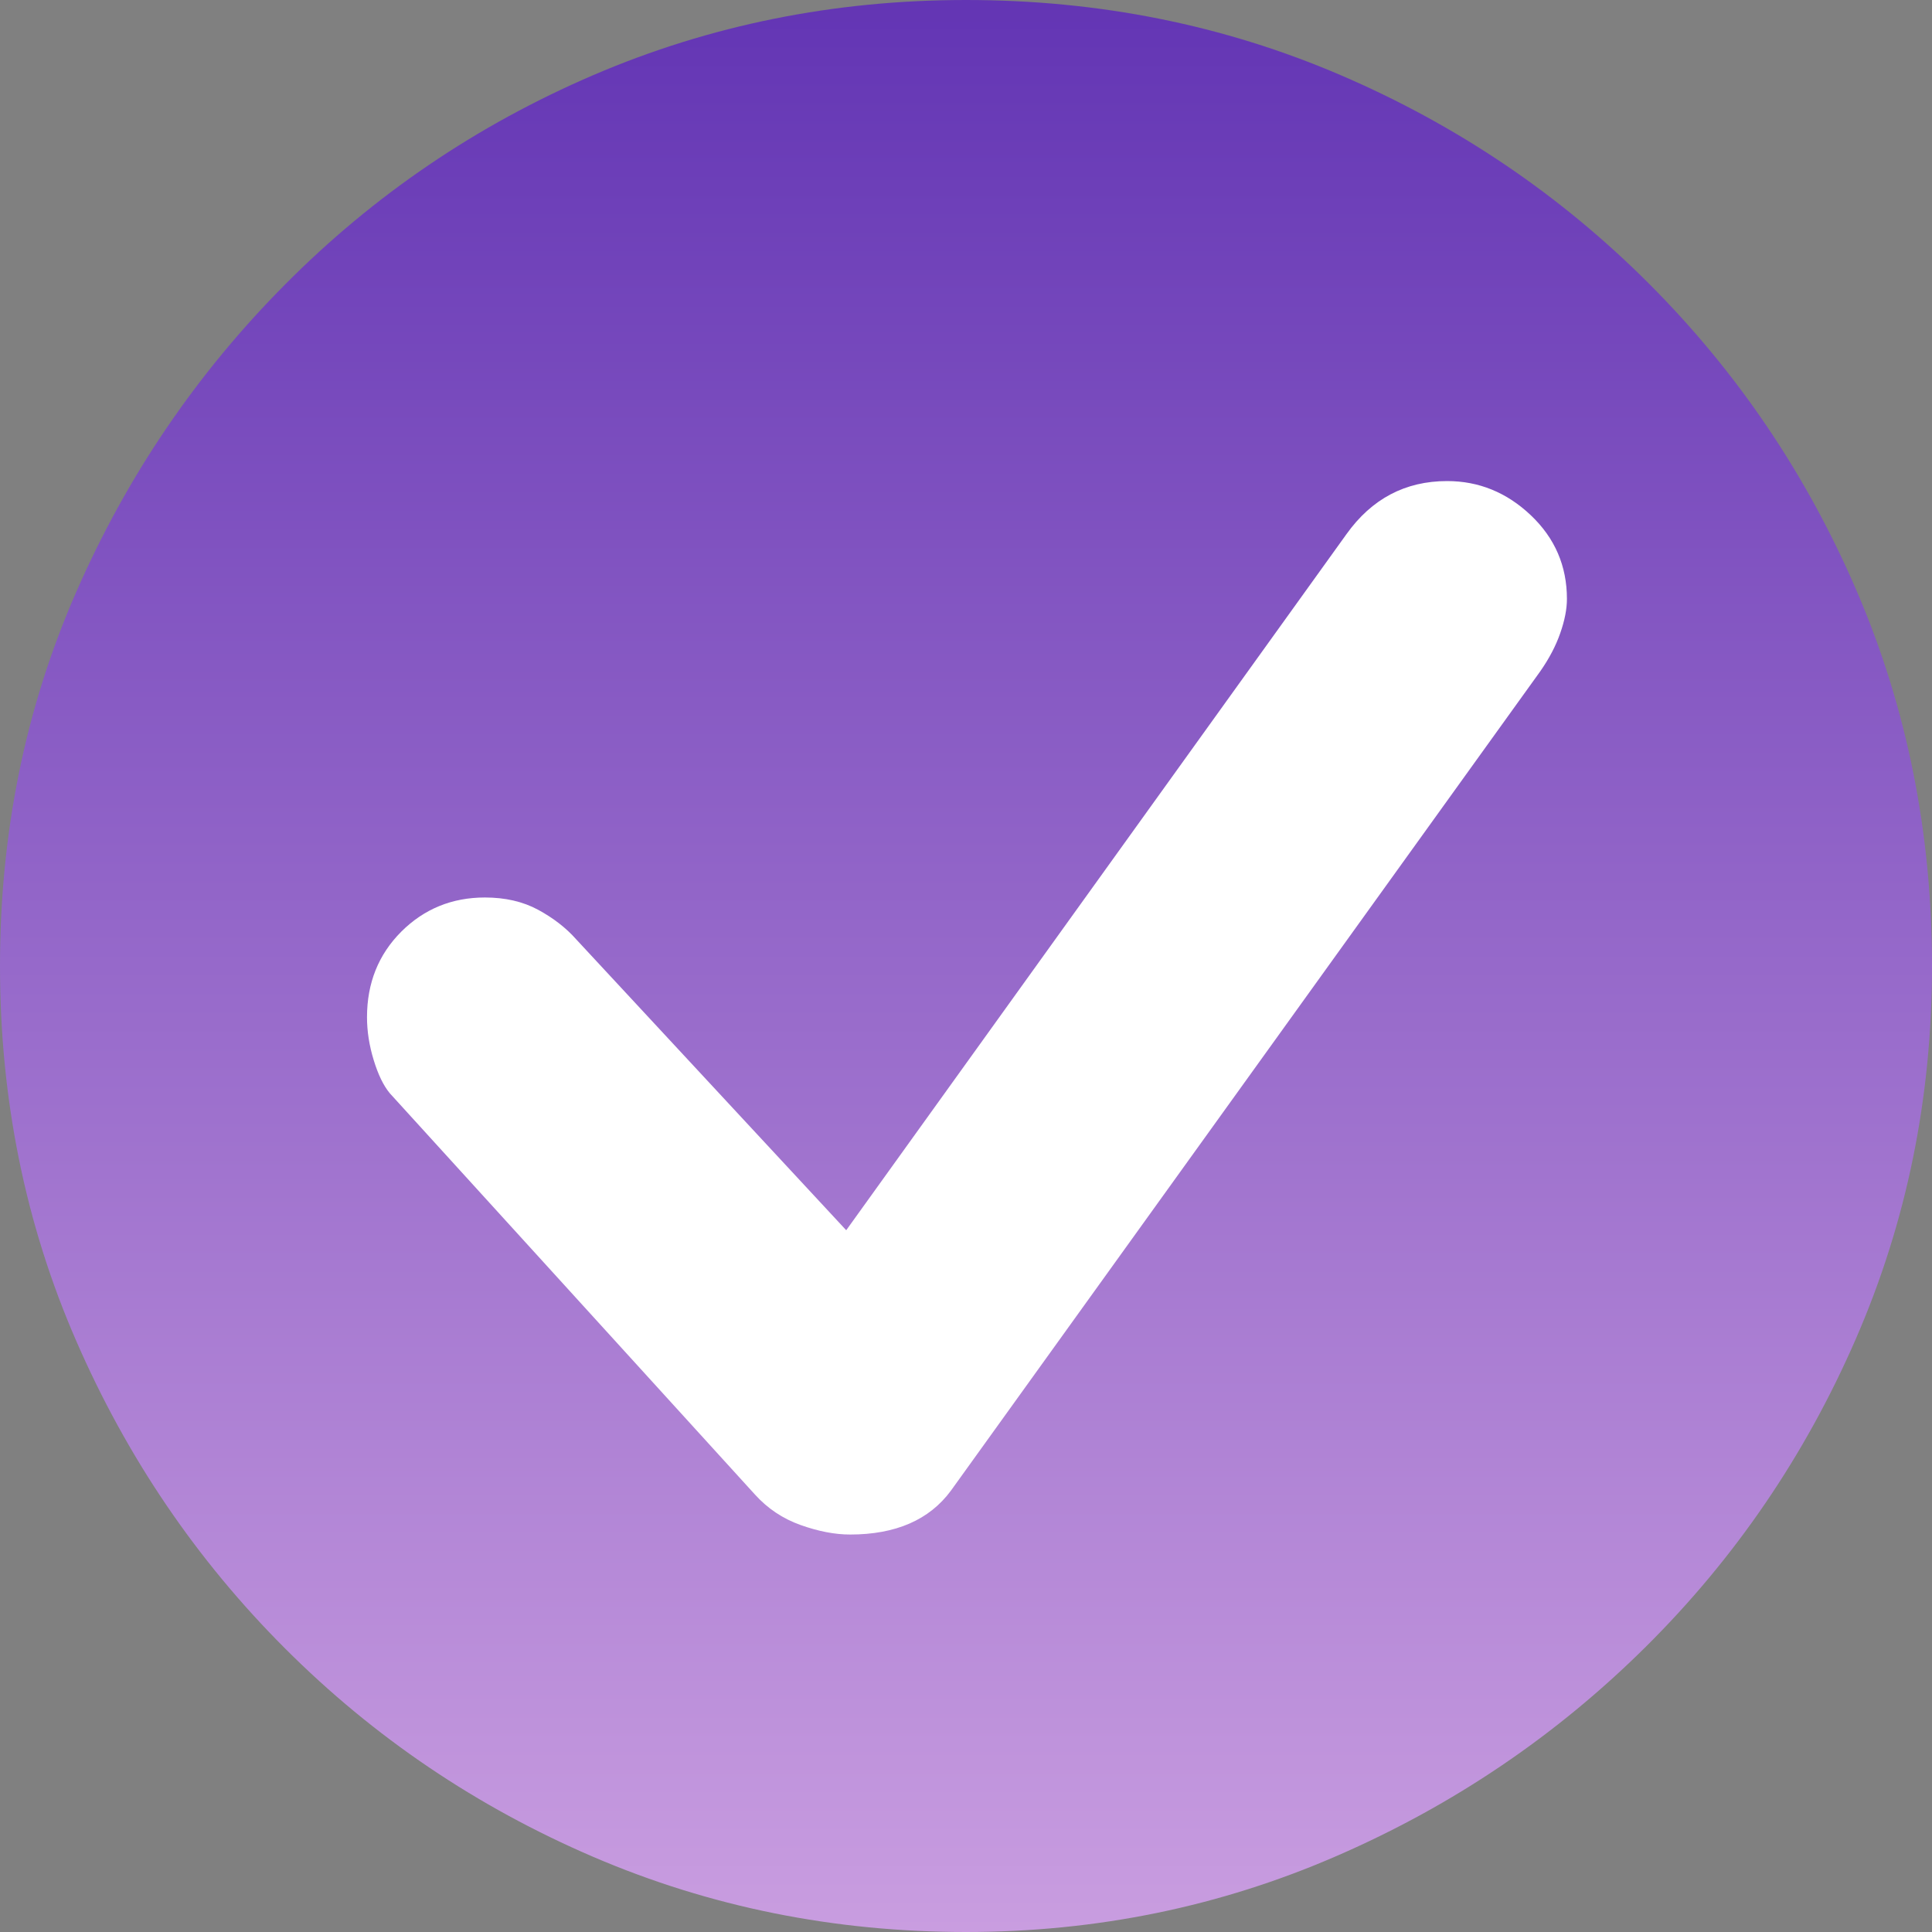
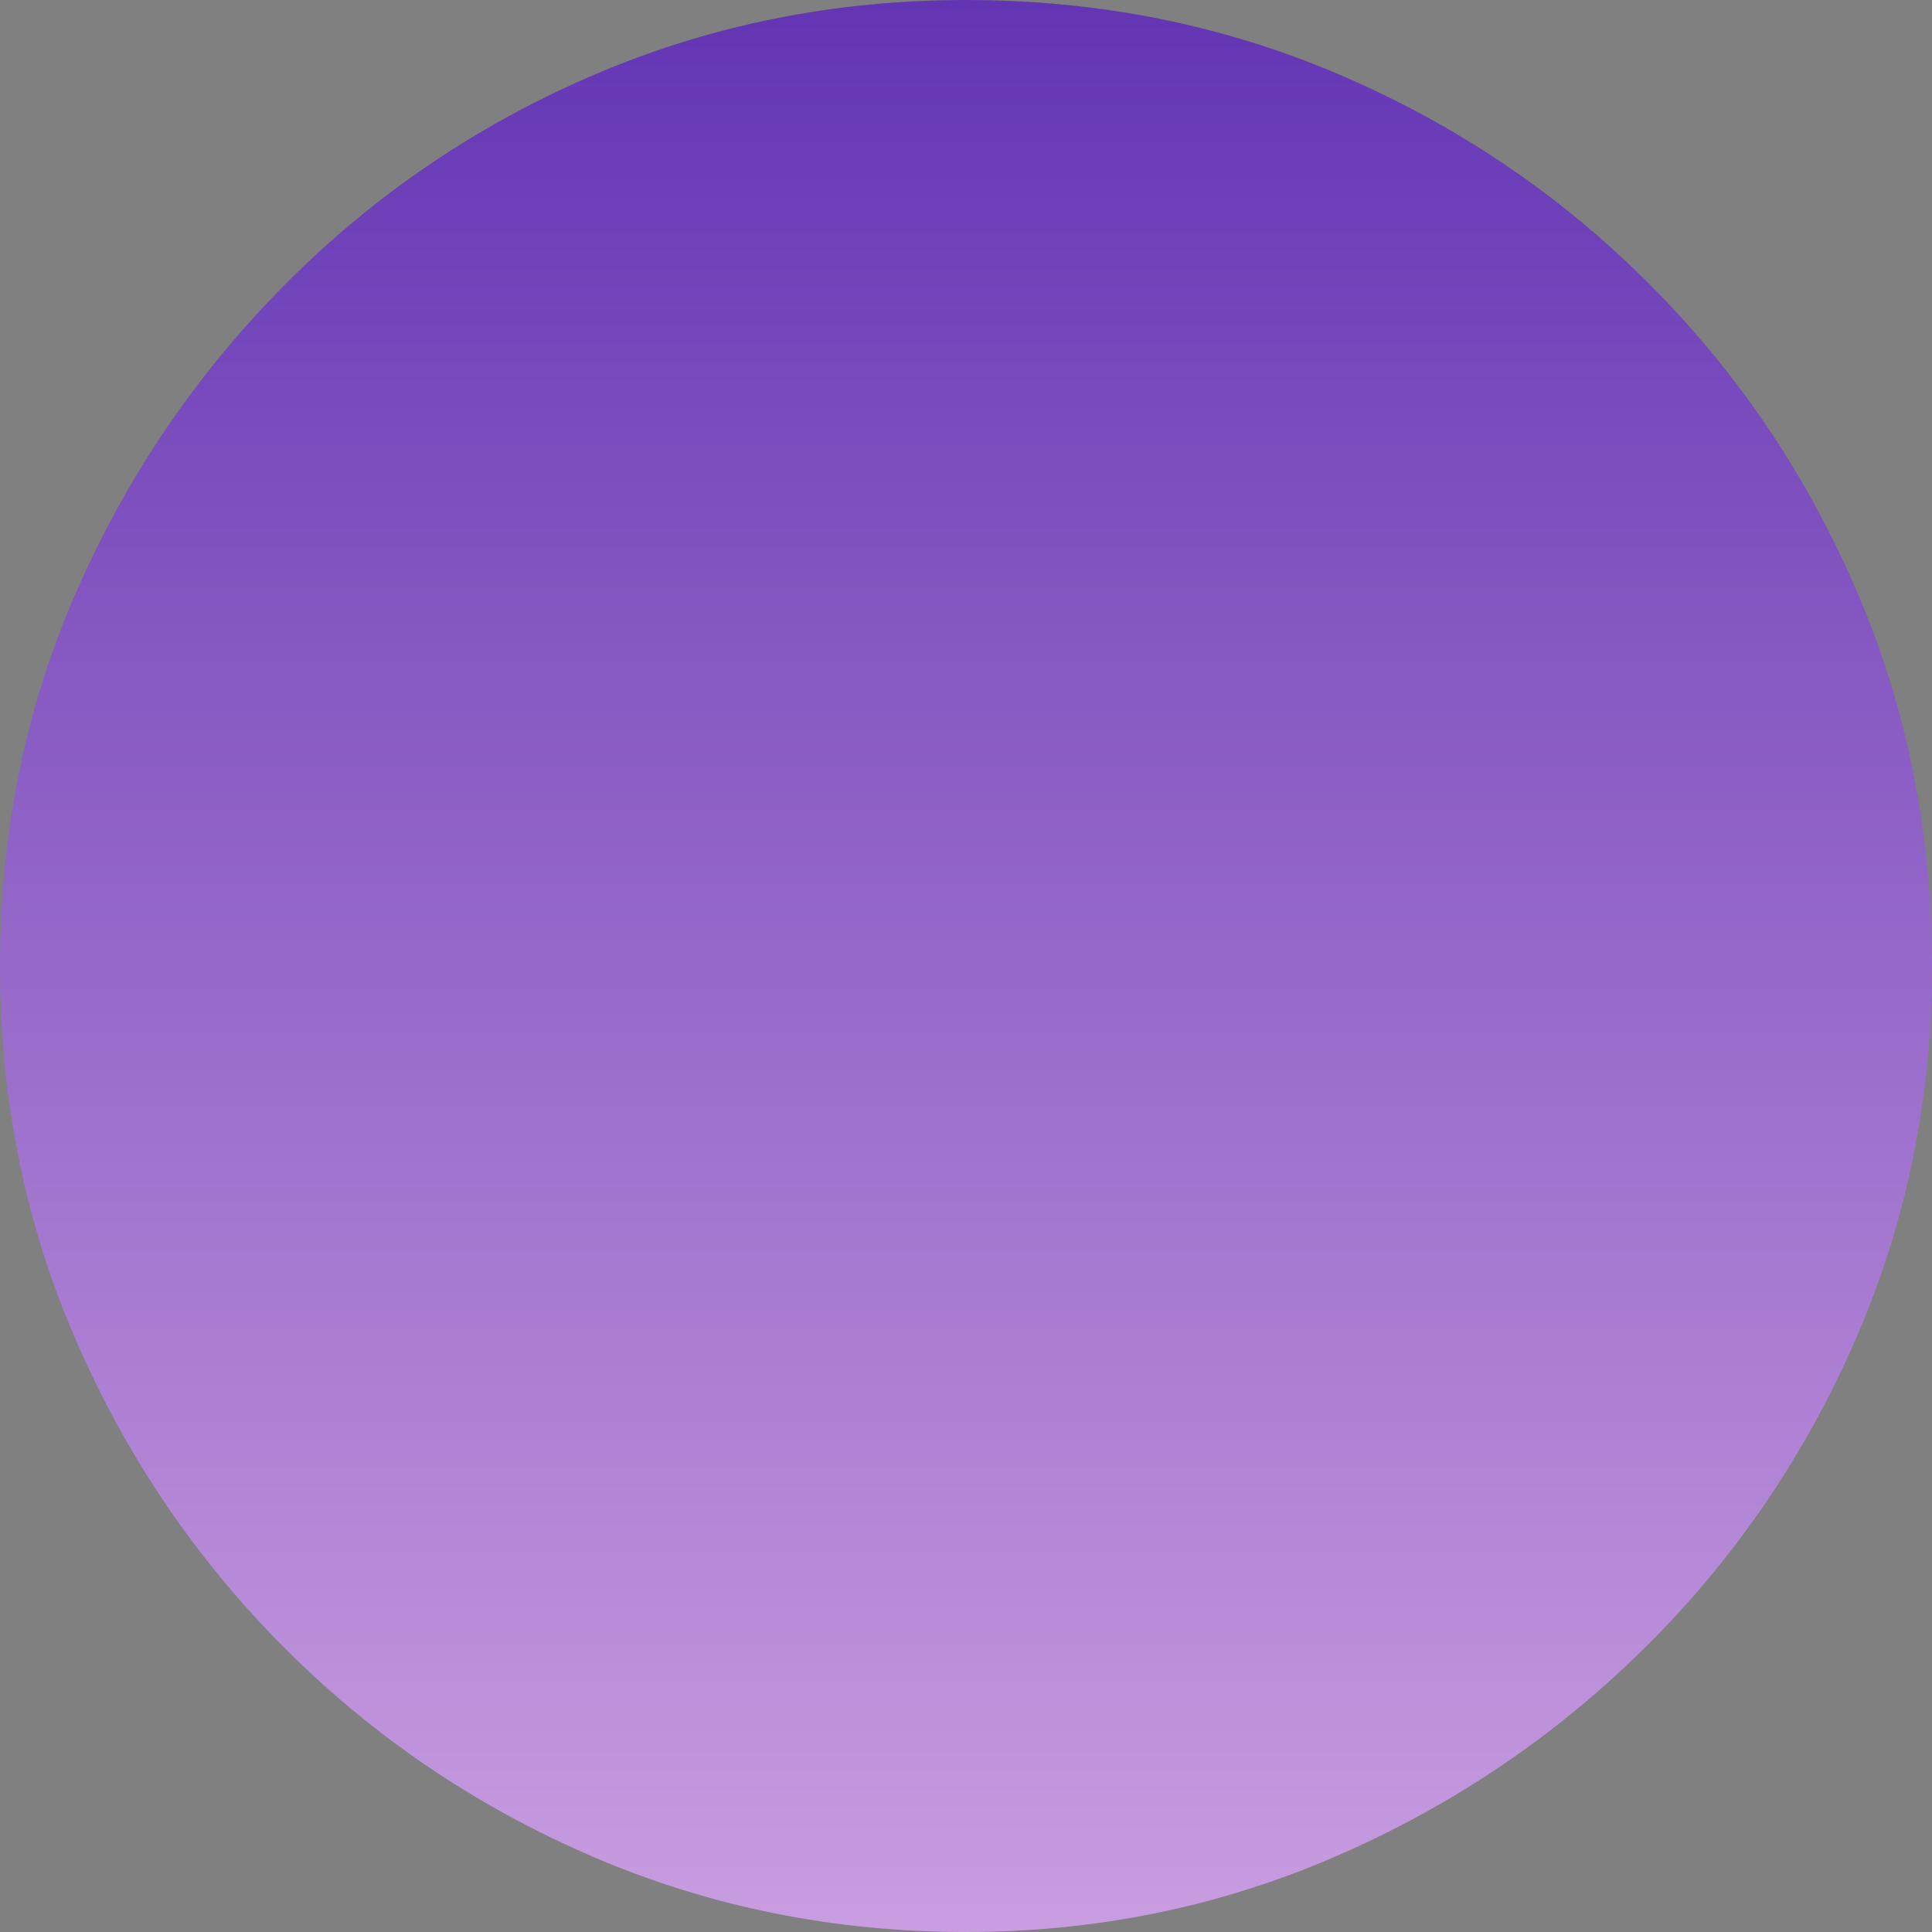
<svg xmlns="http://www.w3.org/2000/svg" width="26" height="26" viewBox="0 0 26 26" fill="none">
  <rect x="0" y="0" width="26" height="26" fill="#808080" stroke="none" />
  <path d="M13 26C14.757 26 16.421 25.659 17.99 24.976C19.56 24.294 20.946 23.355 22.149 22.161C23.352 20.967 24.294 19.585 24.976 18.016C25.659 16.446 26 14.774 26 13C26 11.209 25.663 9.528 24.989 7.959C24.315 6.389 23.381 5.007 22.187 3.813C20.993 2.619 19.611 1.685 18.041 1.011C16.472 0.337 14.791 0 13 0C11.226 0 9.554 0.337 7.984 1.011C6.415 1.685 5.033 2.623 3.839 3.826C2.644 5.028 1.706 6.41 1.024 7.971C0.341 9.532 0 11.209 0 13C0 14.791 0.341 16.472 1.024 18.041C1.706 19.611 2.644 20.993 3.839 22.187C5.033 23.381 6.415 24.315 7.984 24.989C9.554 25.663 11.226 26 13 26Z" fill="url(#paint0_linear_1453_147)" />
-   <path d="M11.44 20.651C11.235 20.651 11.013 20.608 10.774 20.523C10.535 20.438 10.33 20.301 10.16 20.113L5.247 14.714C5.161 14.611 5.089 14.462 5.029 14.266C4.969 14.07 4.939 13.878 4.939 13.69C4.939 13.229 5.093 12.846 5.4 12.538C5.707 12.232 6.083 12.078 6.526 12.078C6.799 12.078 7.038 12.133 7.243 12.244C7.447 12.355 7.618 12.487 7.754 12.641L11.388 16.556L18.119 7.19C18.46 6.712 18.912 6.474 19.475 6.474C19.901 6.474 20.277 6.627 20.601 6.934C20.925 7.241 21.087 7.617 21.087 8.06C21.087 8.197 21.057 8.35 20.997 8.521C20.938 8.691 20.848 8.862 20.729 9.033L12.796 20.062C12.506 20.454 12.054 20.651 11.44 20.651Z" fill="white" />
  <defs>
    <linearGradient id="paint0_linear_1453_147" x1="13" y1="0" x2="13" y2="26" gradientUnits="userSpaceOnUse">
      <stop stop-color="#6335B4" />
      <stop offset="1" stop-color="#C99DE0" />
    </linearGradient>
  </defs>
</svg>